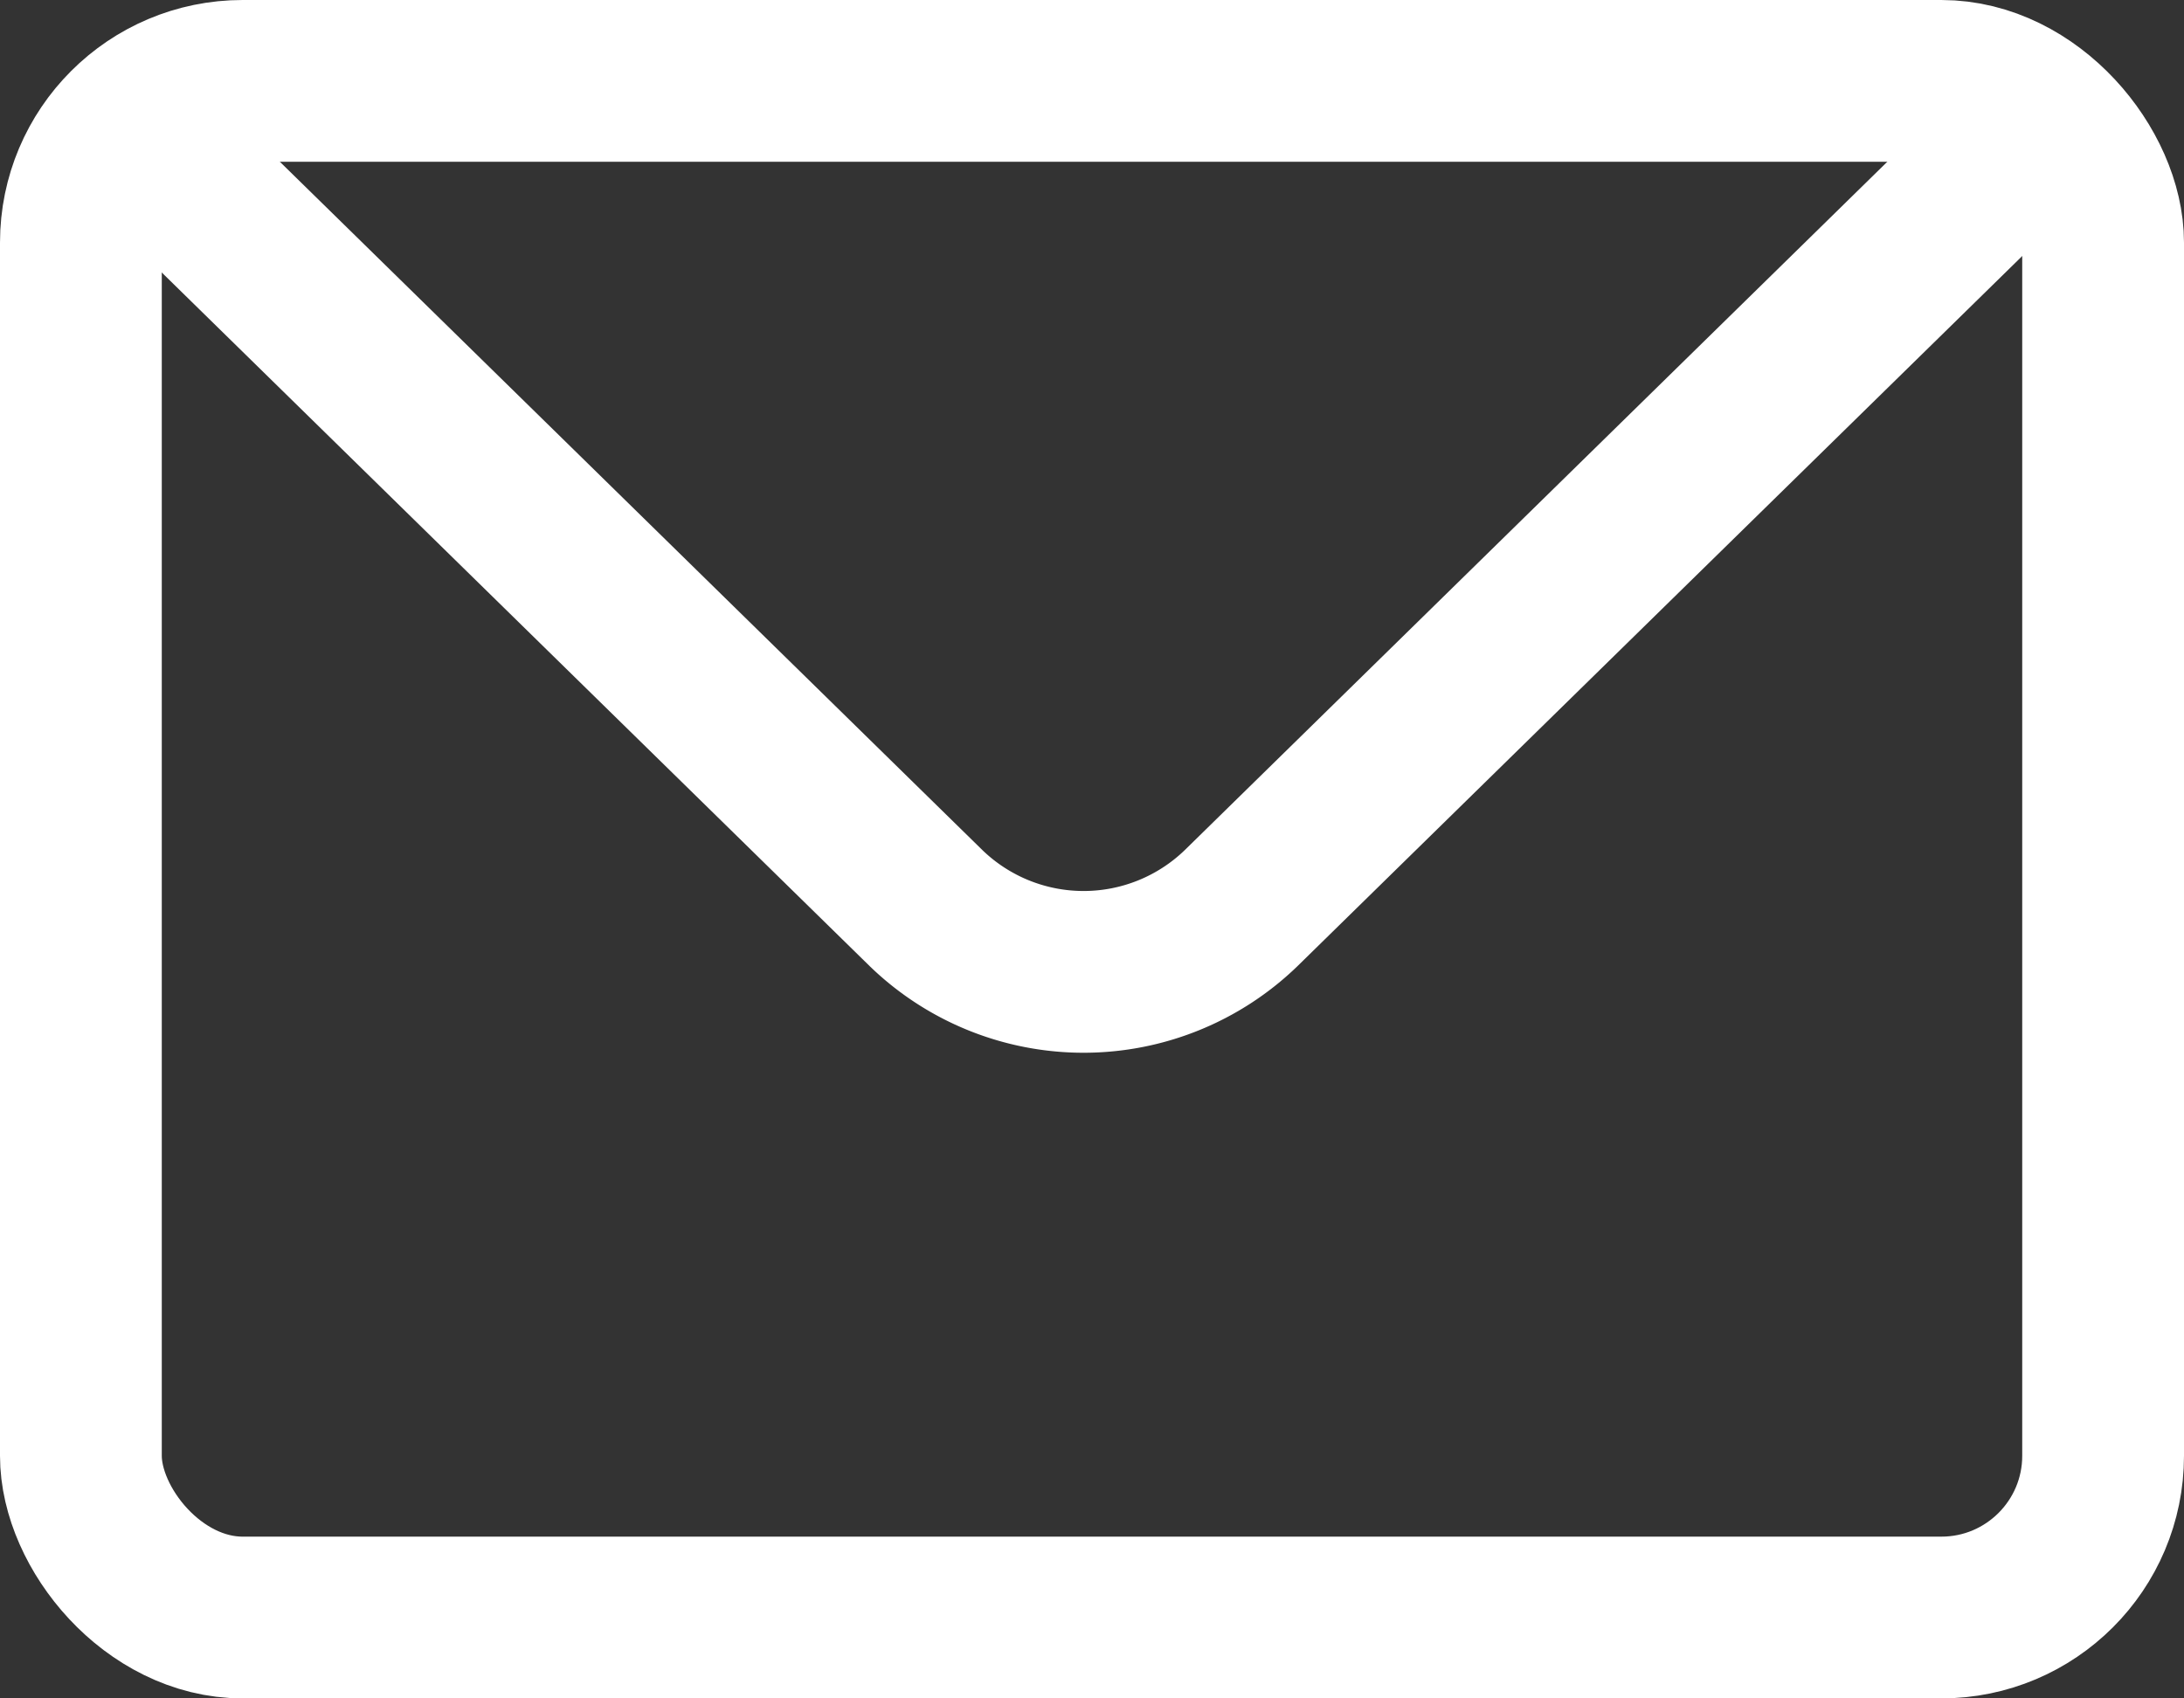
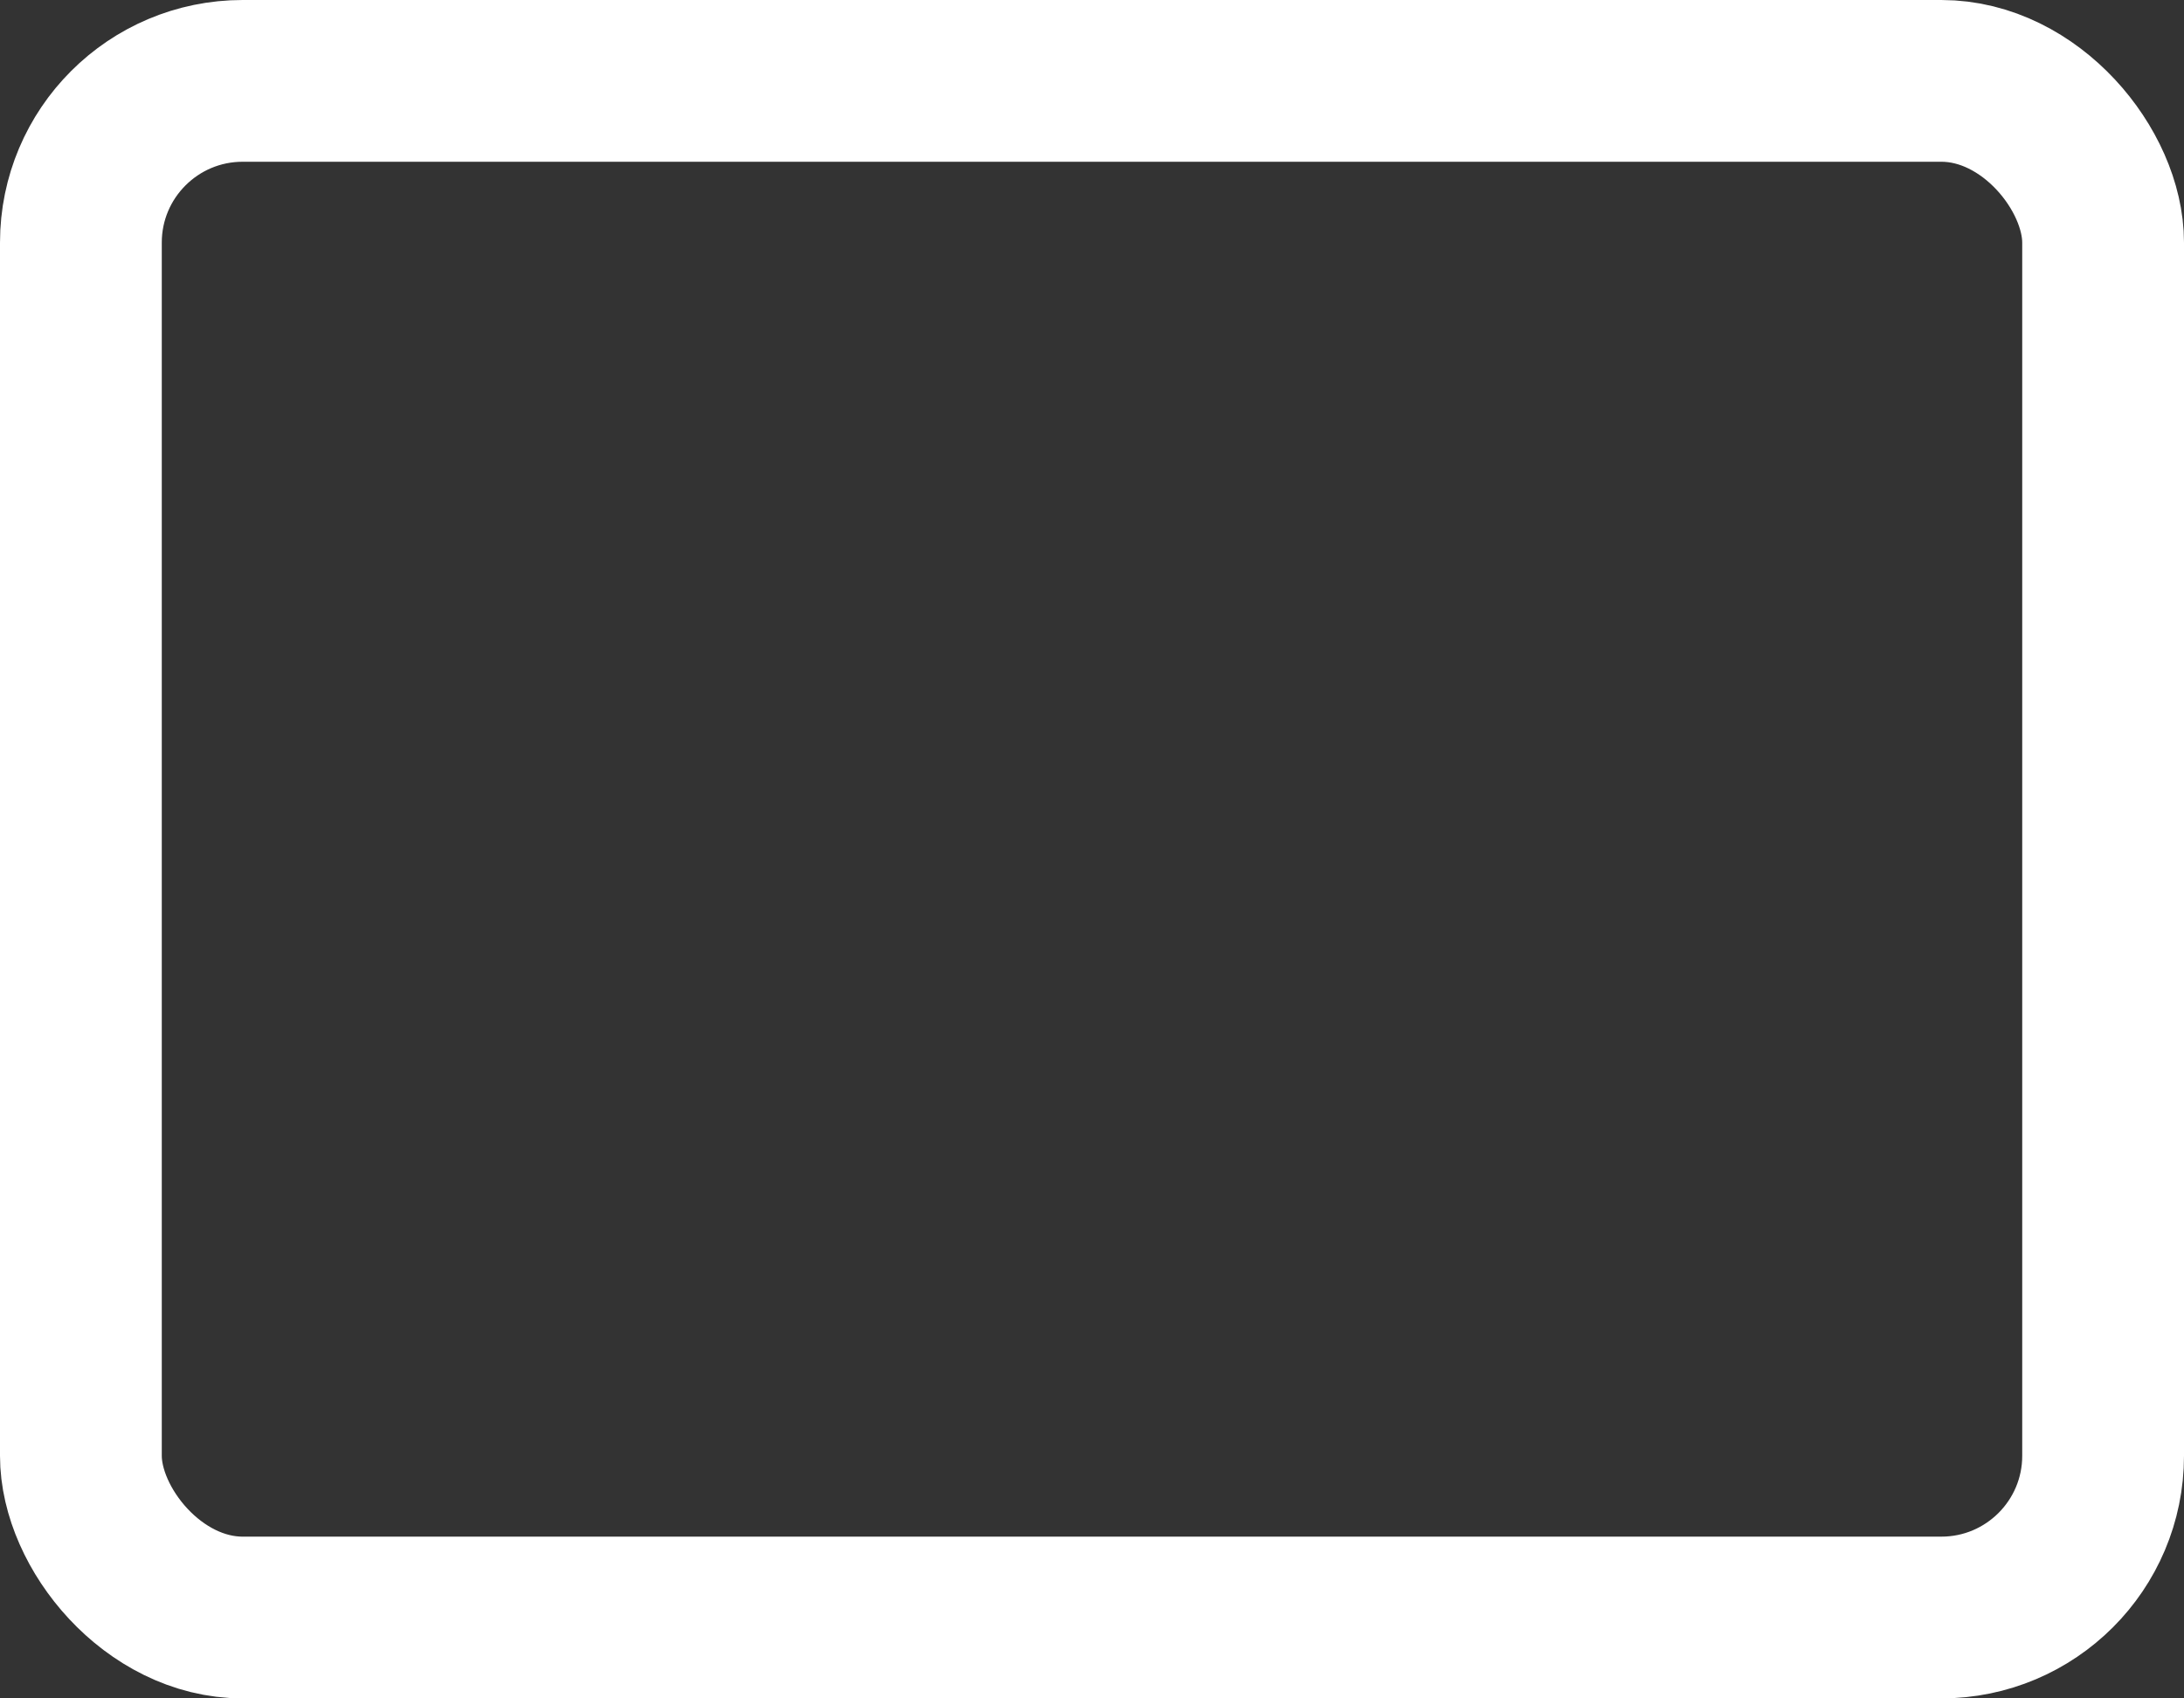
<svg xmlns="http://www.w3.org/2000/svg" width="27" height="21" viewBox="0 0 27 21">
  <rect x="0" y="0" width="27" height="21" fill="#333333" stroke="none" />
  <g id="Gruppe_93" data-name="Gruppe 93" transform="translate(-1503 -99)">
    <rect id="Rechteck_27" data-name="Rechteck 27" width="25" height="19" rx="2" transform="translate(1504 100)" fill="none" stroke="#fff" stroke-linecap="round" stroke-linejoin="round" stroke-width="2" />
-     <path id="Pfad_169" data-name="Pfad 169" d="M6.4,6.32l9.628,9.435a2.8,2.8,0,0,0,3.884,0L29.54,6.32" transform="translate(1498.426 94.479)" fill="none" stroke="#fff" stroke-linecap="round" stroke-linejoin="round" stroke-width="2" />
  </g>
</svg>